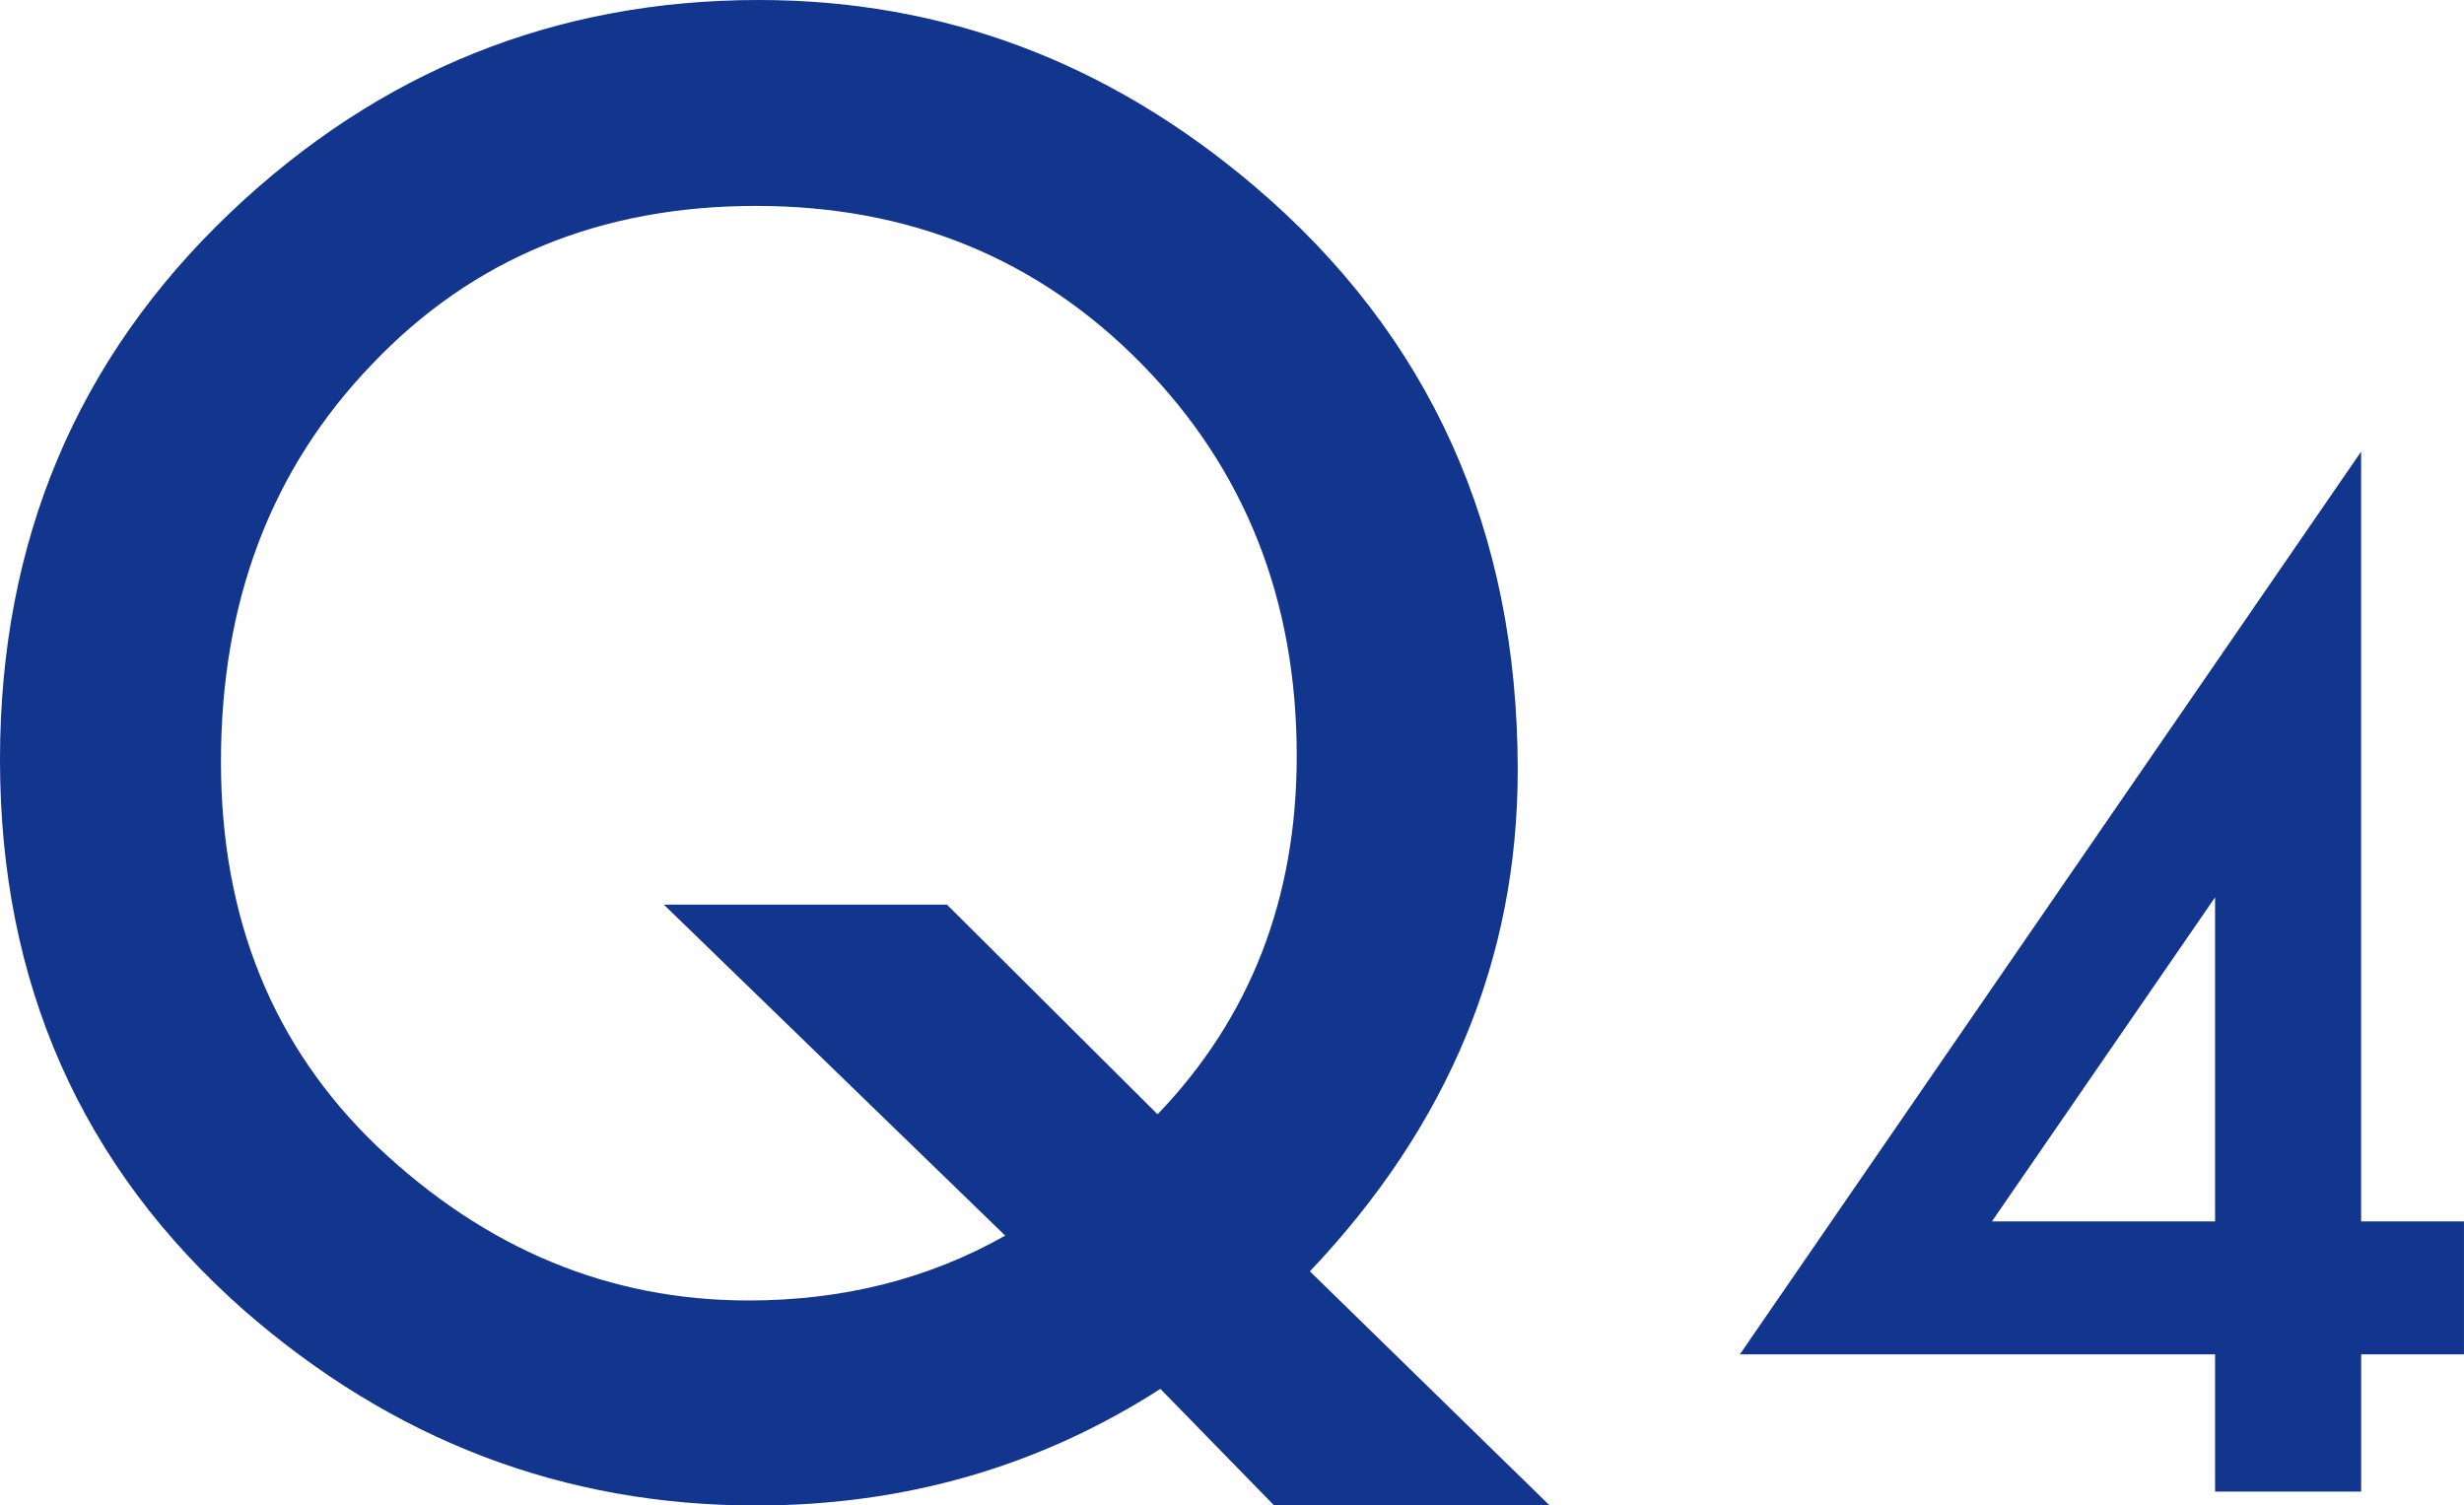
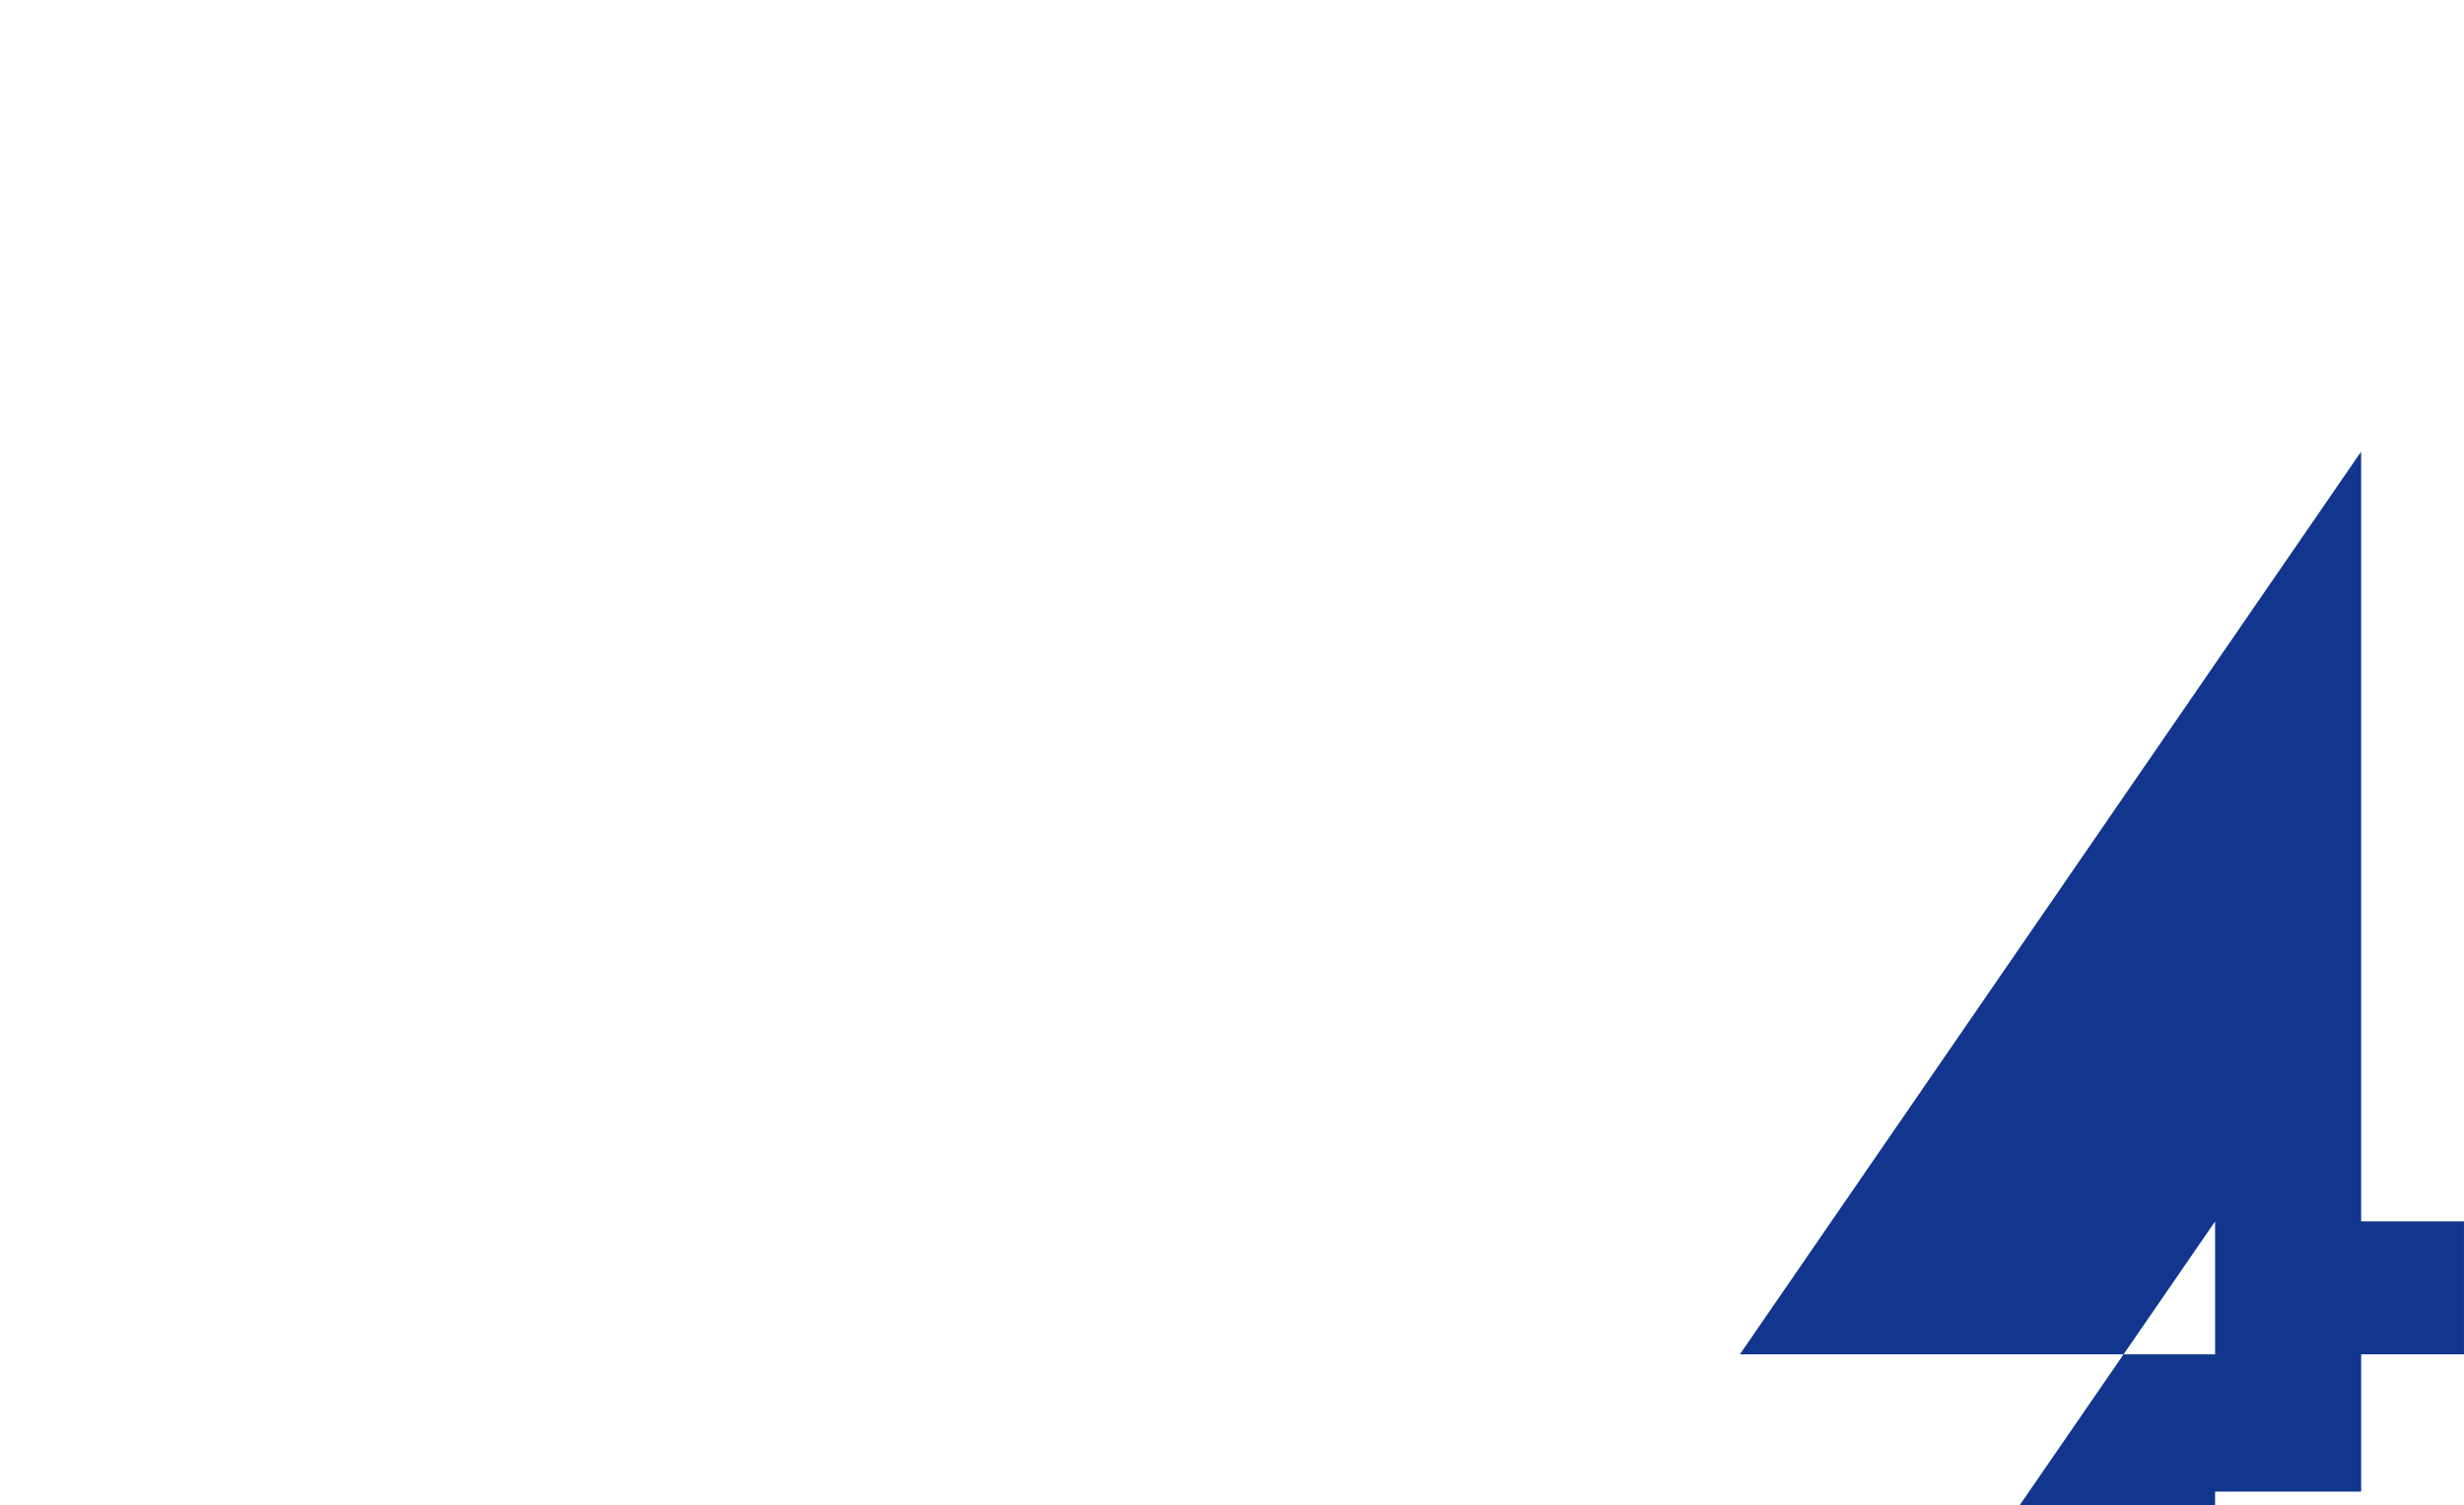
<svg xmlns="http://www.w3.org/2000/svg" id="_レイヤー_2" viewBox="0 0 76.766 46.904">
  <defs>
    <style>.cls-1{fill:#12358d;}</style>
  </defs>
  <g id="_テキスト他">
-     <path class="cls-1" d="m48.281,46.904h-8.584l-3.545-3.633c-3.77,2.422-7.969,3.633-12.598,3.633-5.996,0-11.318-2.031-15.967-6.094C2.529,36.338,0,30.625,0,23.672c0-6.816,2.393-12.5,7.178-17.051C11.826,2.207,17.314,0,23.643,0c5.742,0,10.889,1.934,15.439,5.801,5.469,4.648,8.203,10.713,8.203,18.193,0,5.859-2.158,11.064-6.475,15.615l7.471,7.295Zm-18.779-18.721l6.562,6.533c2.891-3.008,4.336-6.729,4.336-11.162,0-4.863-1.611-8.936-4.834-12.217s-7.227-4.922-12.012-4.922c-4.844,0-8.828,1.641-11.953,4.922-3.145,3.262-4.717,7.393-4.717,12.393,0,4.883,1.621,8.877,4.863,11.982,3.379,3.203,7.236,4.805,11.572,4.805,2.949,0,5.615-.674,7.998-2.021l-10.635-10.312h8.818Z" />
-     <path class="cls-1" d="m73.562,38.054h3.203v4.141h-3.203v4.277h-4.551v-4.277h-14.805l19.355-28.125v23.984Zm-4.551,0v-10.098l-6.953,10.098h6.953Z" />
+     <path class="cls-1" d="m73.562,38.054h3.203v4.141h-3.203v4.277h-4.551v-4.277h-14.805l19.355-28.125v23.984Zm-4.551,0l-6.953,10.098h6.953Z" />
  </g>
</svg>